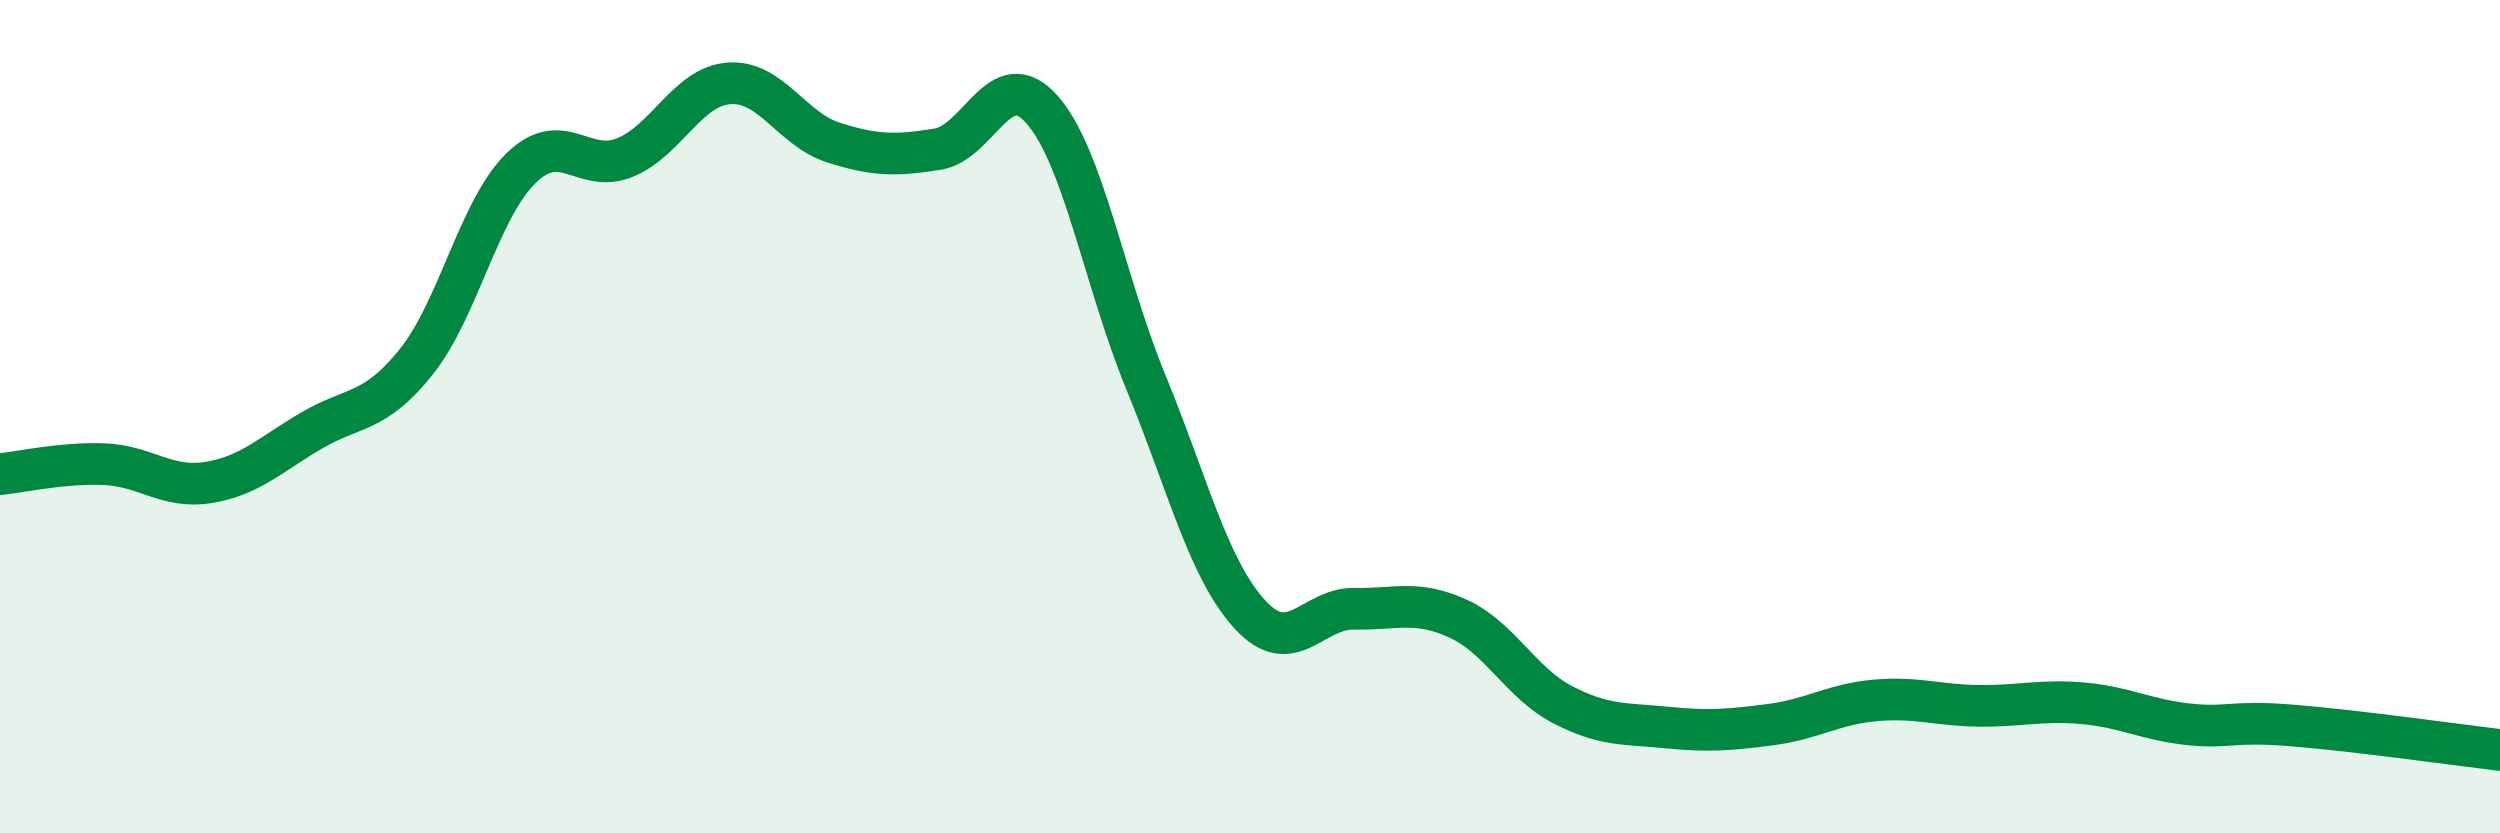
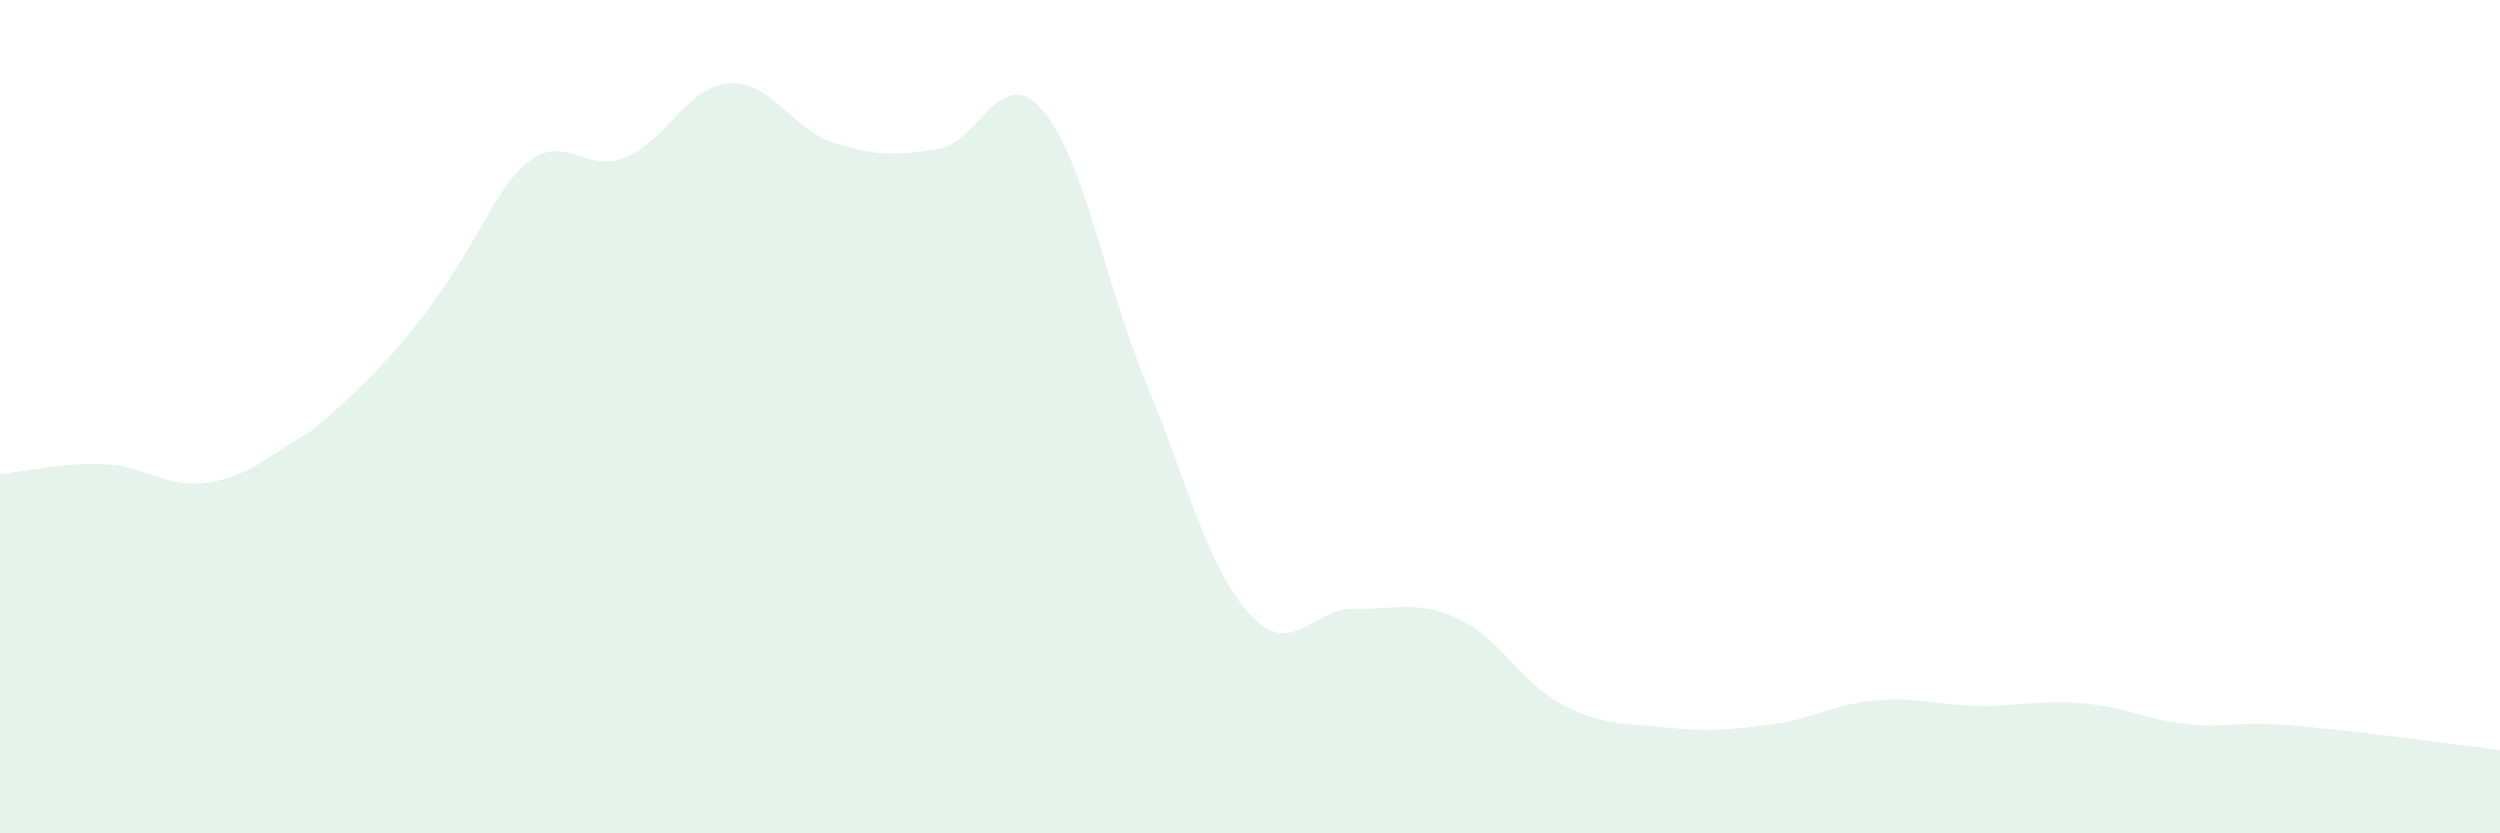
<svg xmlns="http://www.w3.org/2000/svg" width="60" height="20" viewBox="0 0 60 20">
-   <path d="M 0,11.38 C 0.5,11.33 1.5,11.1 2.5,11.14 C 3.5,11.18 4,11.74 5,11.58 C 6,11.42 6.5,10.9 7.5,10.32 C 8.5,9.74 9,9.93 10,8.67 C 11,7.41 11.5,5.02 12.5,4.04 C 13.5,3.06 14,4.19 15,3.78 C 16,3.37 16.5,2.07 17.5,2 C 18.5,1.93 19,3.1 20,3.42 C 21,3.74 21.5,3.74 22.5,3.58 C 23.5,3.42 24,1.5 25,2.62 C 26,3.74 26.5,6.74 27.5,9.17 C 28.5,11.6 29,13.66 30,14.75 C 31,15.84 31.5,14.59 32.5,14.61 C 33.5,14.63 34,14.39 35,14.85 C 36,15.31 36.5,16.39 37.5,16.91 C 38.5,17.43 39,17.36 40,17.46 C 41,17.56 41.5,17.52 42.5,17.39 C 43.5,17.26 44,16.9 45,16.81 C 46,16.72 46.5,16.93 47.5,16.94 C 48.5,16.95 49,16.79 50,16.88 C 51,16.97 51.5,17.27 52.5,17.38 C 53.5,17.49 53.5,17.29 55,17.41 C 56.5,17.53 59,17.88 60,18L60 20L0 20Z" fill="#008740" opacity="0.1" stroke-linecap="round" stroke-linejoin="round" />
-   <path d="M 0,11.38 C 0.5,11.33 1.5,11.1 2.5,11.14 C 3.5,11.18 4,11.74 5,11.58 C 6,11.42 6.5,10.9 7.5,10.32 C 8.5,9.74 9,9.93 10,8.67 C 11,7.41 11.5,5.02 12.5,4.04 C 13.5,3.06 14,4.19 15,3.78 C 16,3.37 16.5,2.07 17.5,2 C 18.5,1.93 19,3.1 20,3.42 C 21,3.74 21.5,3.74 22.5,3.58 C 23.5,3.42 24,1.5 25,2.62 C 26,3.74 26.5,6.74 27.5,9.17 C 28.5,11.6 29,13.66 30,14.75 C 31,15.84 31.5,14.59 32.5,14.61 C 33.5,14.63 34,14.39 35,14.85 C 36,15.31 36.5,16.39 37.5,16.91 C 38.5,17.43 39,17.36 40,17.46 C 41,17.56 41.5,17.52 42.5,17.39 C 43.5,17.26 44,16.9 45,16.81 C 46,16.72 46.5,16.93 47.5,16.94 C 48.5,16.95 49,16.79 50,16.88 C 51,16.97 51.5,17.27 52.5,17.38 C 53.5,17.49 53.5,17.29 55,17.41 C 56.5,17.53 59,17.88 60,18" stroke="#008740" stroke-width="1" fill="none" stroke-linecap="round" stroke-linejoin="round" />
+   <path d="M 0,11.38 C 0.5,11.33 1.5,11.1 2.5,11.14 C 3.5,11.18 4,11.74 5,11.58 C 6,11.42 6.5,10.9 7.5,10.32 C 11,7.41 11.5,5.02 12.5,4.04 C 13.5,3.06 14,4.19 15,3.78 C 16,3.37 16.5,2.07 17.5,2 C 18.5,1.93 19,3.1 20,3.42 C 21,3.74 21.5,3.74 22.5,3.58 C 23.5,3.42 24,1.5 25,2.62 C 26,3.74 26.5,6.74 27.5,9.17 C 28.5,11.6 29,13.66 30,14.75 C 31,15.84 31.5,14.59 32.5,14.61 C 33.5,14.63 34,14.39 35,14.85 C 36,15.31 36.5,16.39 37.5,16.91 C 38.5,17.43 39,17.36 40,17.46 C 41,17.56 41.5,17.52 42.5,17.39 C 43.5,17.26 44,16.9 45,16.81 C 46,16.72 46.5,16.93 47.5,16.94 C 48.5,16.95 49,16.79 50,16.88 C 51,16.97 51.5,17.27 52.5,17.38 C 53.5,17.49 53.5,17.29 55,17.41 C 56.5,17.53 59,17.88 60,18L60 20L0 20Z" fill="#008740" opacity="0.1" stroke-linecap="round" stroke-linejoin="round" />
</svg>